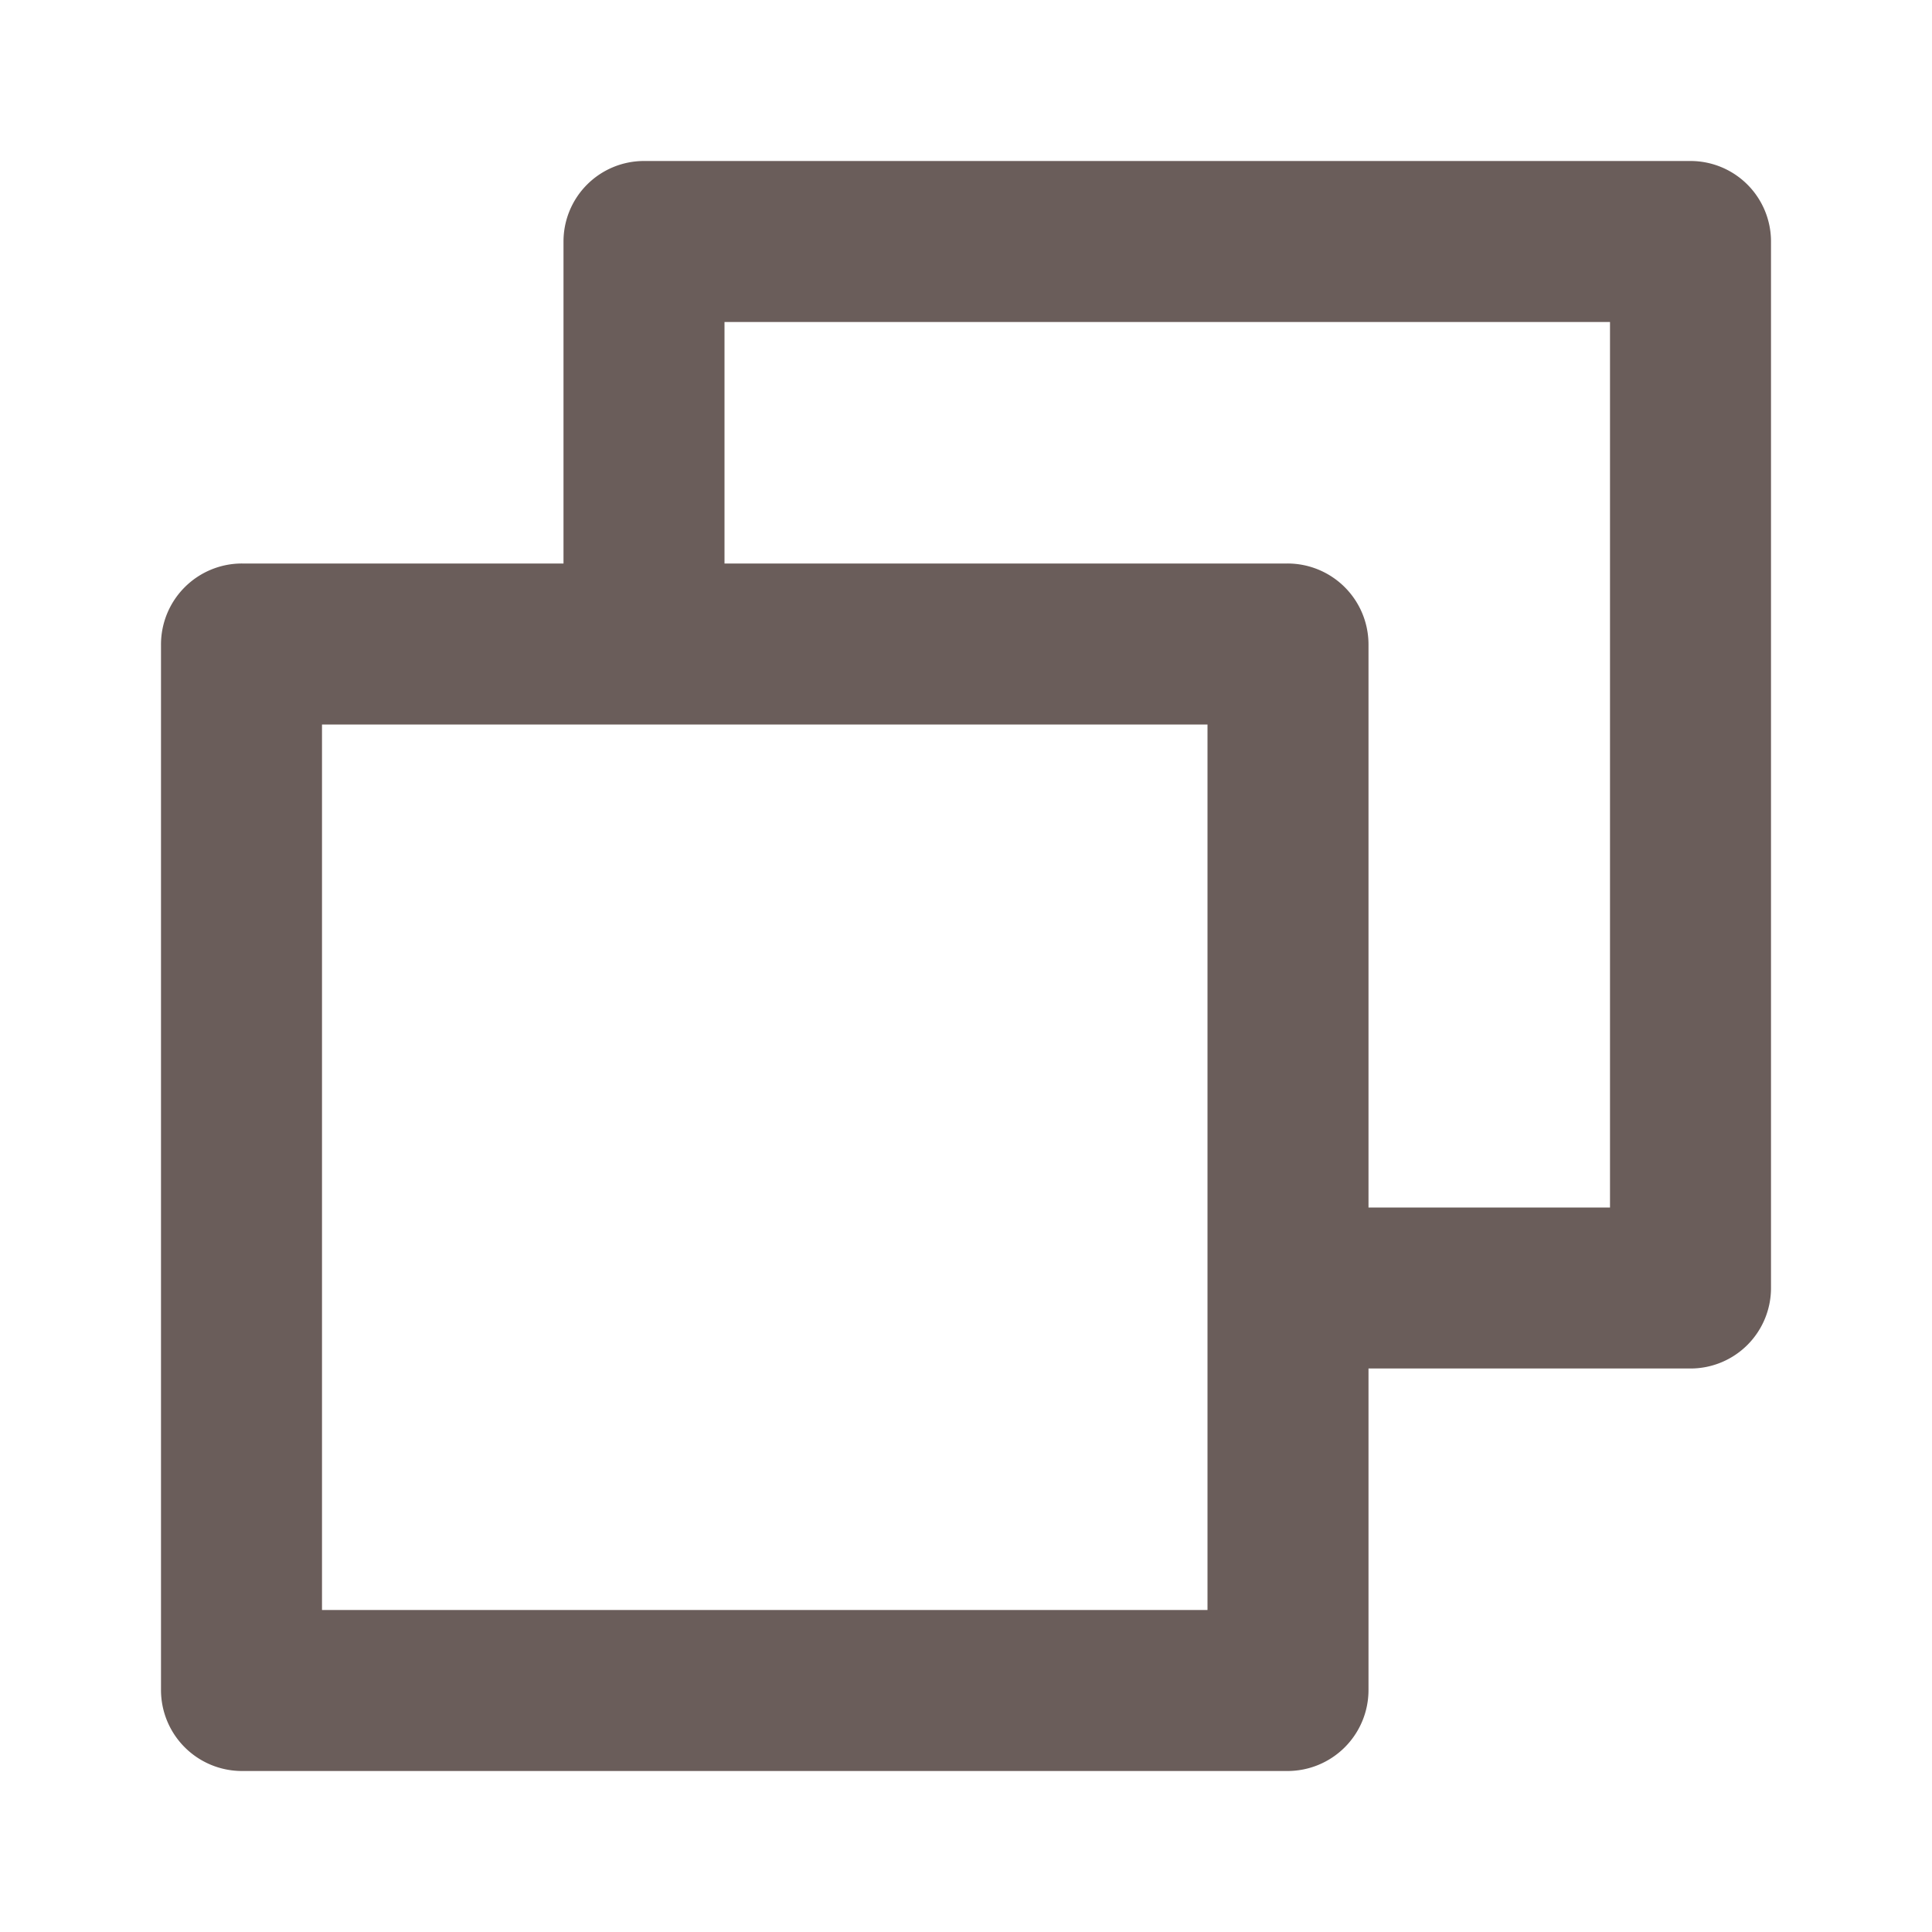
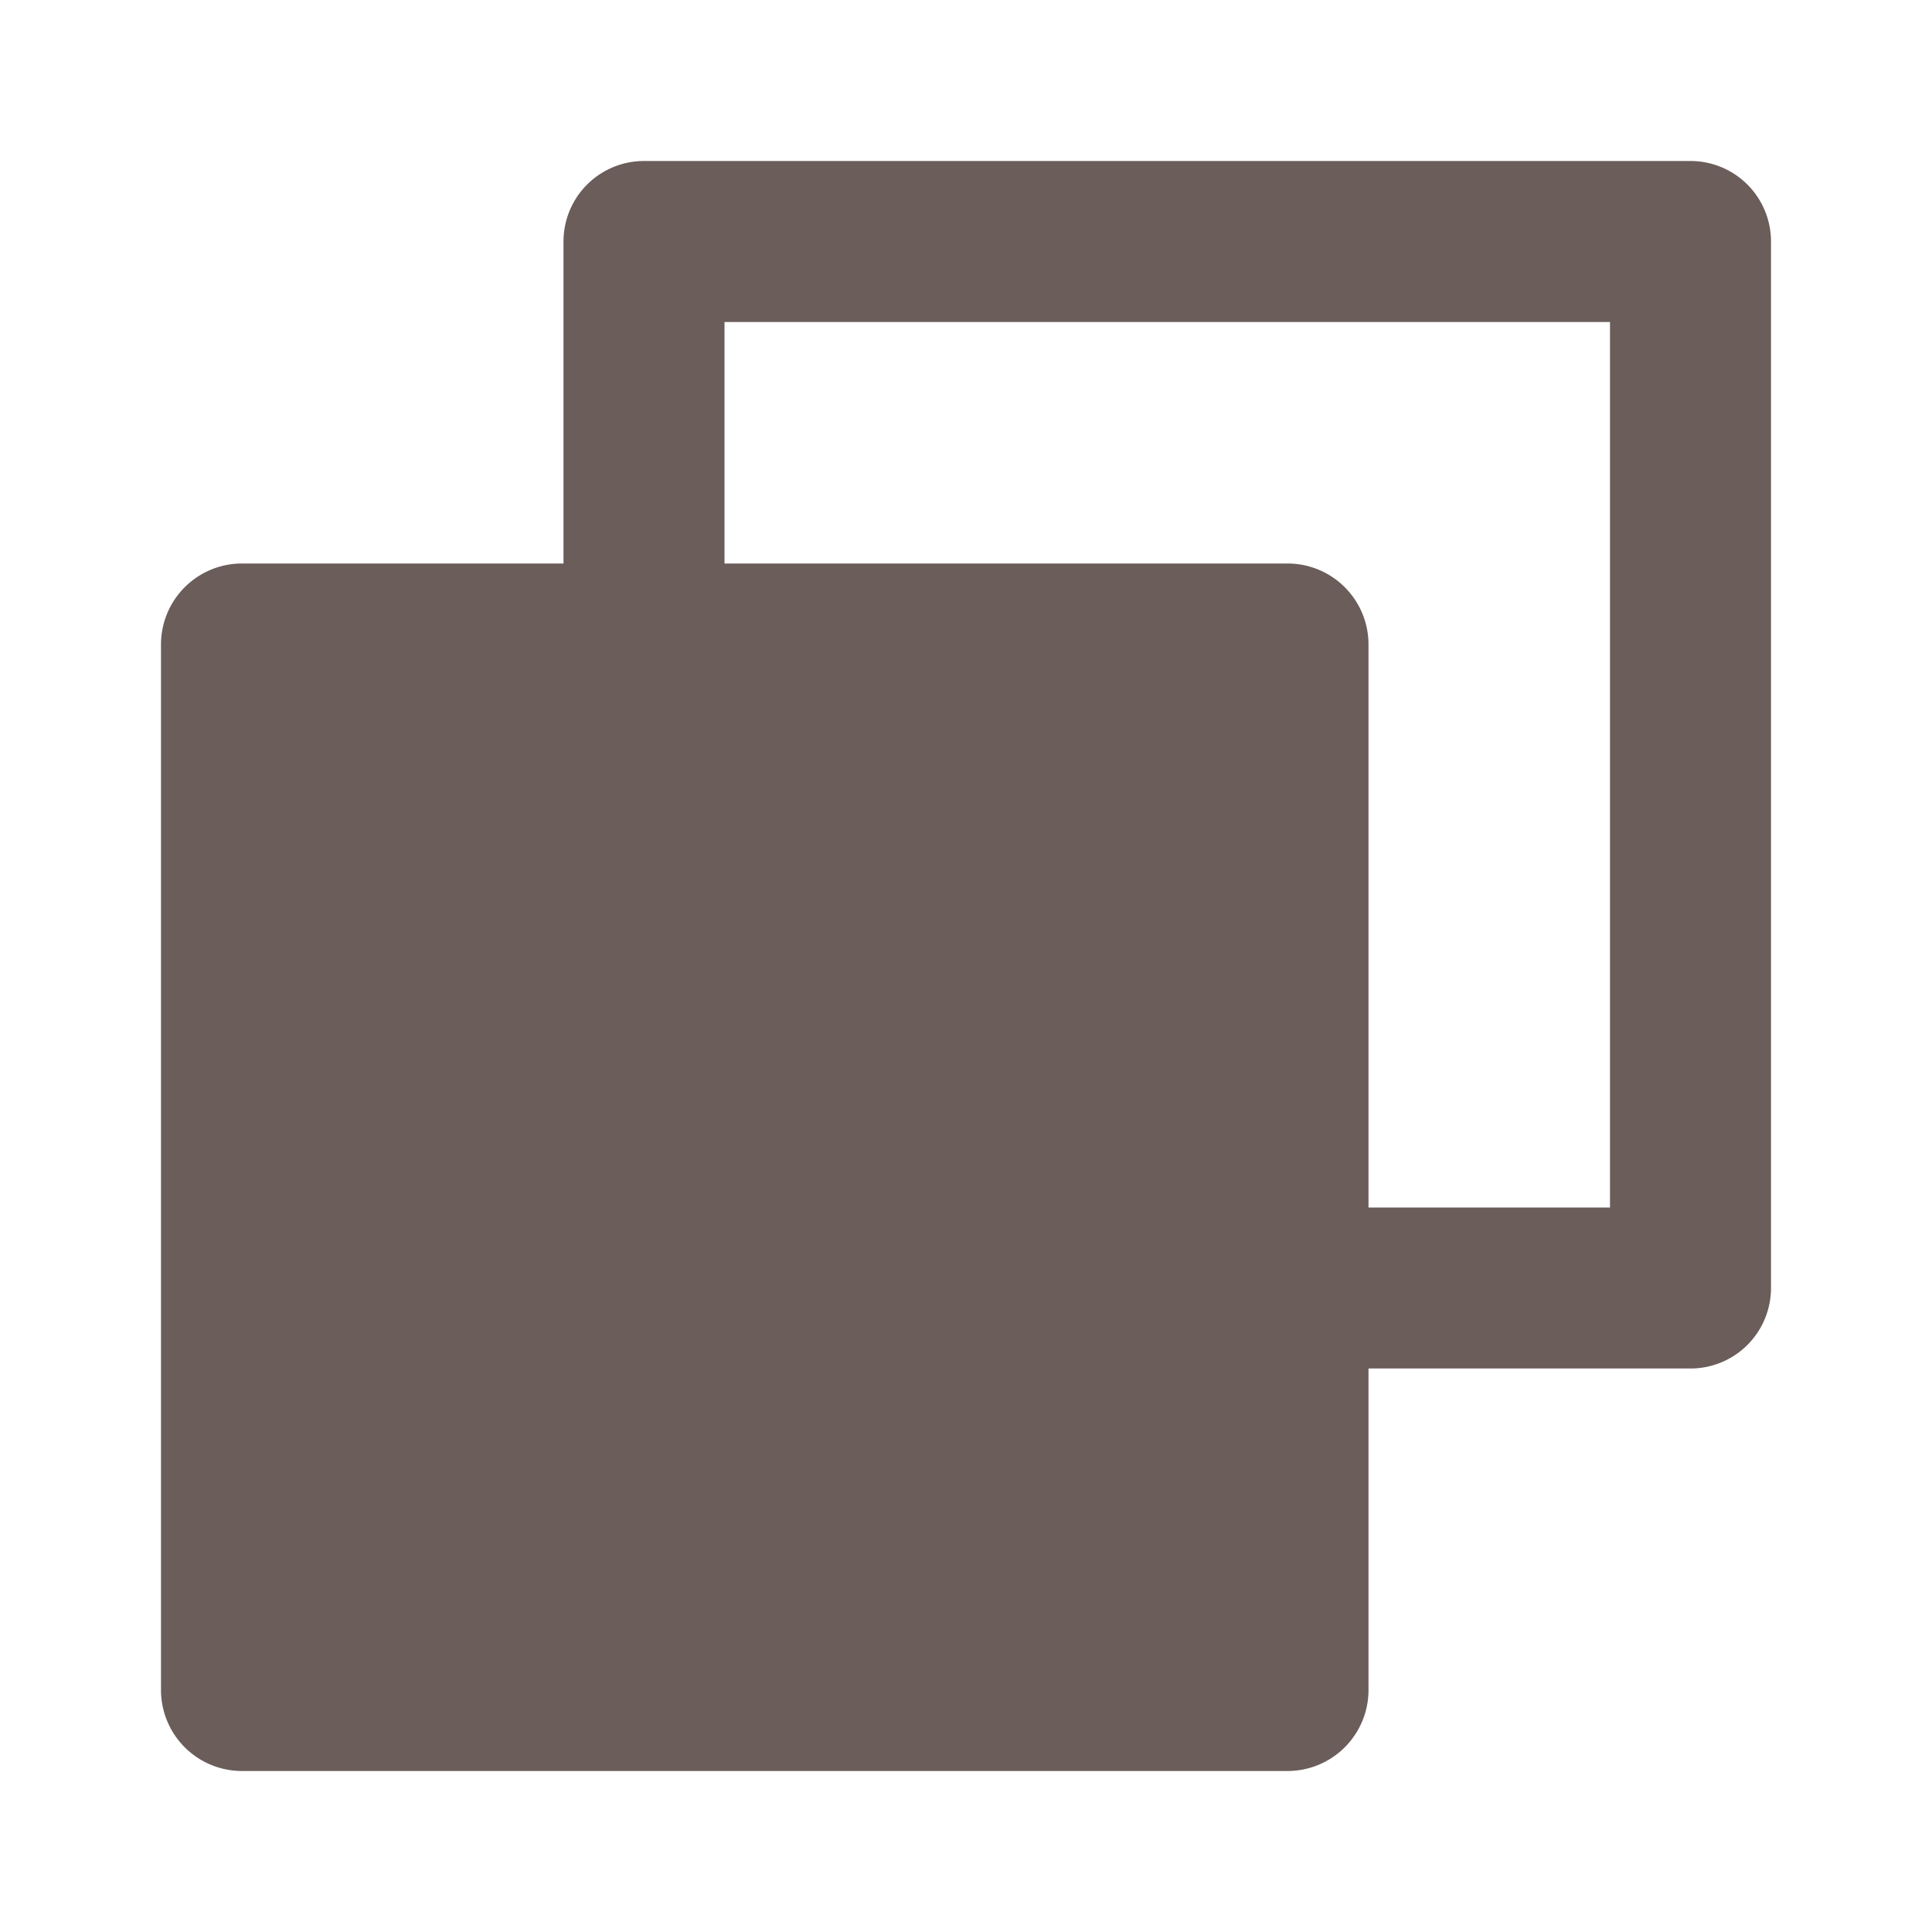
<svg xmlns="http://www.w3.org/2000/svg" id="グループ_51" data-name="グループ 51" width="24" height="24" viewBox="0 0 24 24">
-   <path id="パス_12" data-name="パス 12" d="M0,0H24V24H0Z" fill="none" />
-   <path id="パス_13" data-name="パス 13" d="M7,7V3A1,1,0,0,1,8,2H21a1,1,0,0,1,1,1V16a1,1,0,0,1-1,1H17v3.993A1.006,1.006,0,0,1,15.993,22H3.007A1.006,1.006,0,0,1,2,20.993L2,8.007A1.006,1.006,0,0,1,3.01,7ZM9,7h6.993A1.006,1.006,0,0,1,17,8.007V15h3V4H9ZM4,9,4,20H15V9Z" fill="#6a5d5a" />
+   <path id="パス_13" data-name="パス 13" d="M7,7V3A1,1,0,0,1,8,2H21a1,1,0,0,1,1,1V16a1,1,0,0,1-1,1H17v3.993A1.006,1.006,0,0,1,15.993,22H3.007A1.006,1.006,0,0,1,2,20.993L2,8.007A1.006,1.006,0,0,1,3.01,7ZM9,7h6.993A1.006,1.006,0,0,1,17,8.007V15h3V4H9ZH15V9Z" fill="#6a5d5a" />
</svg>